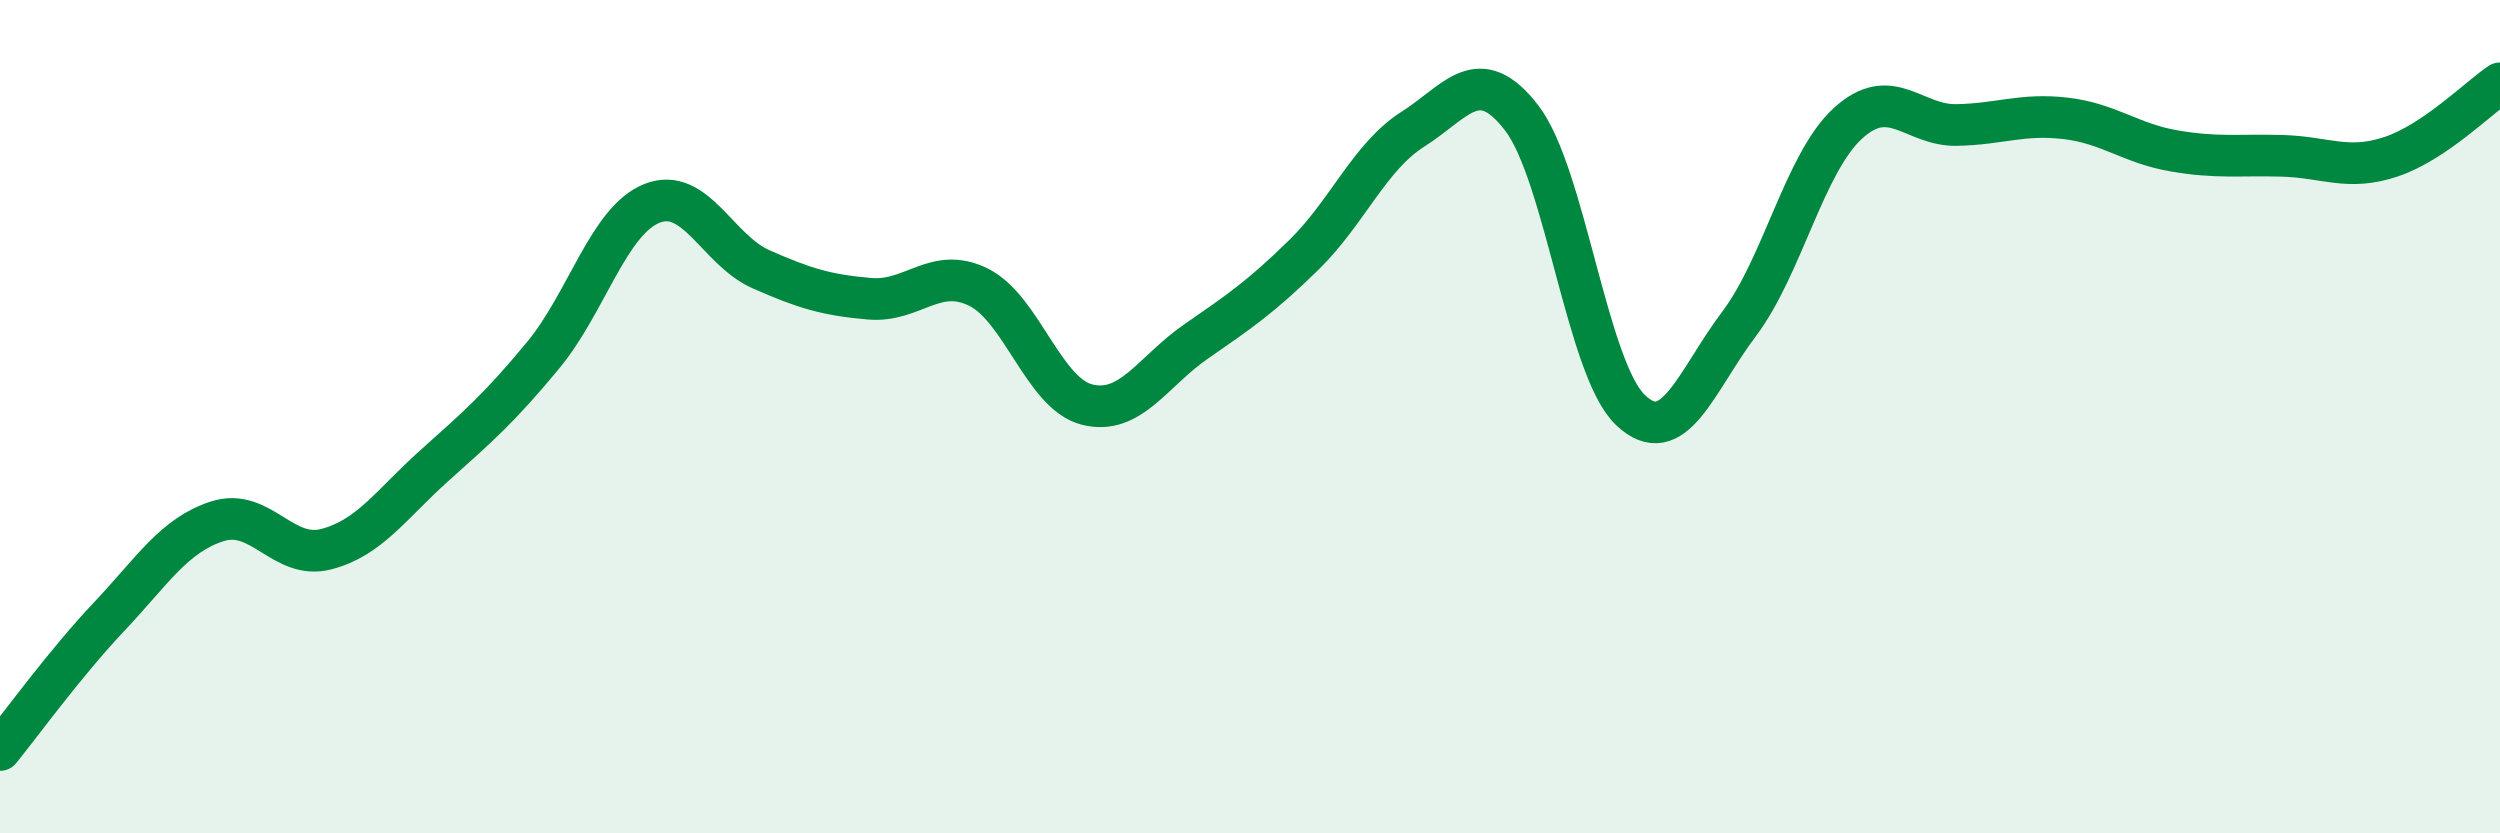
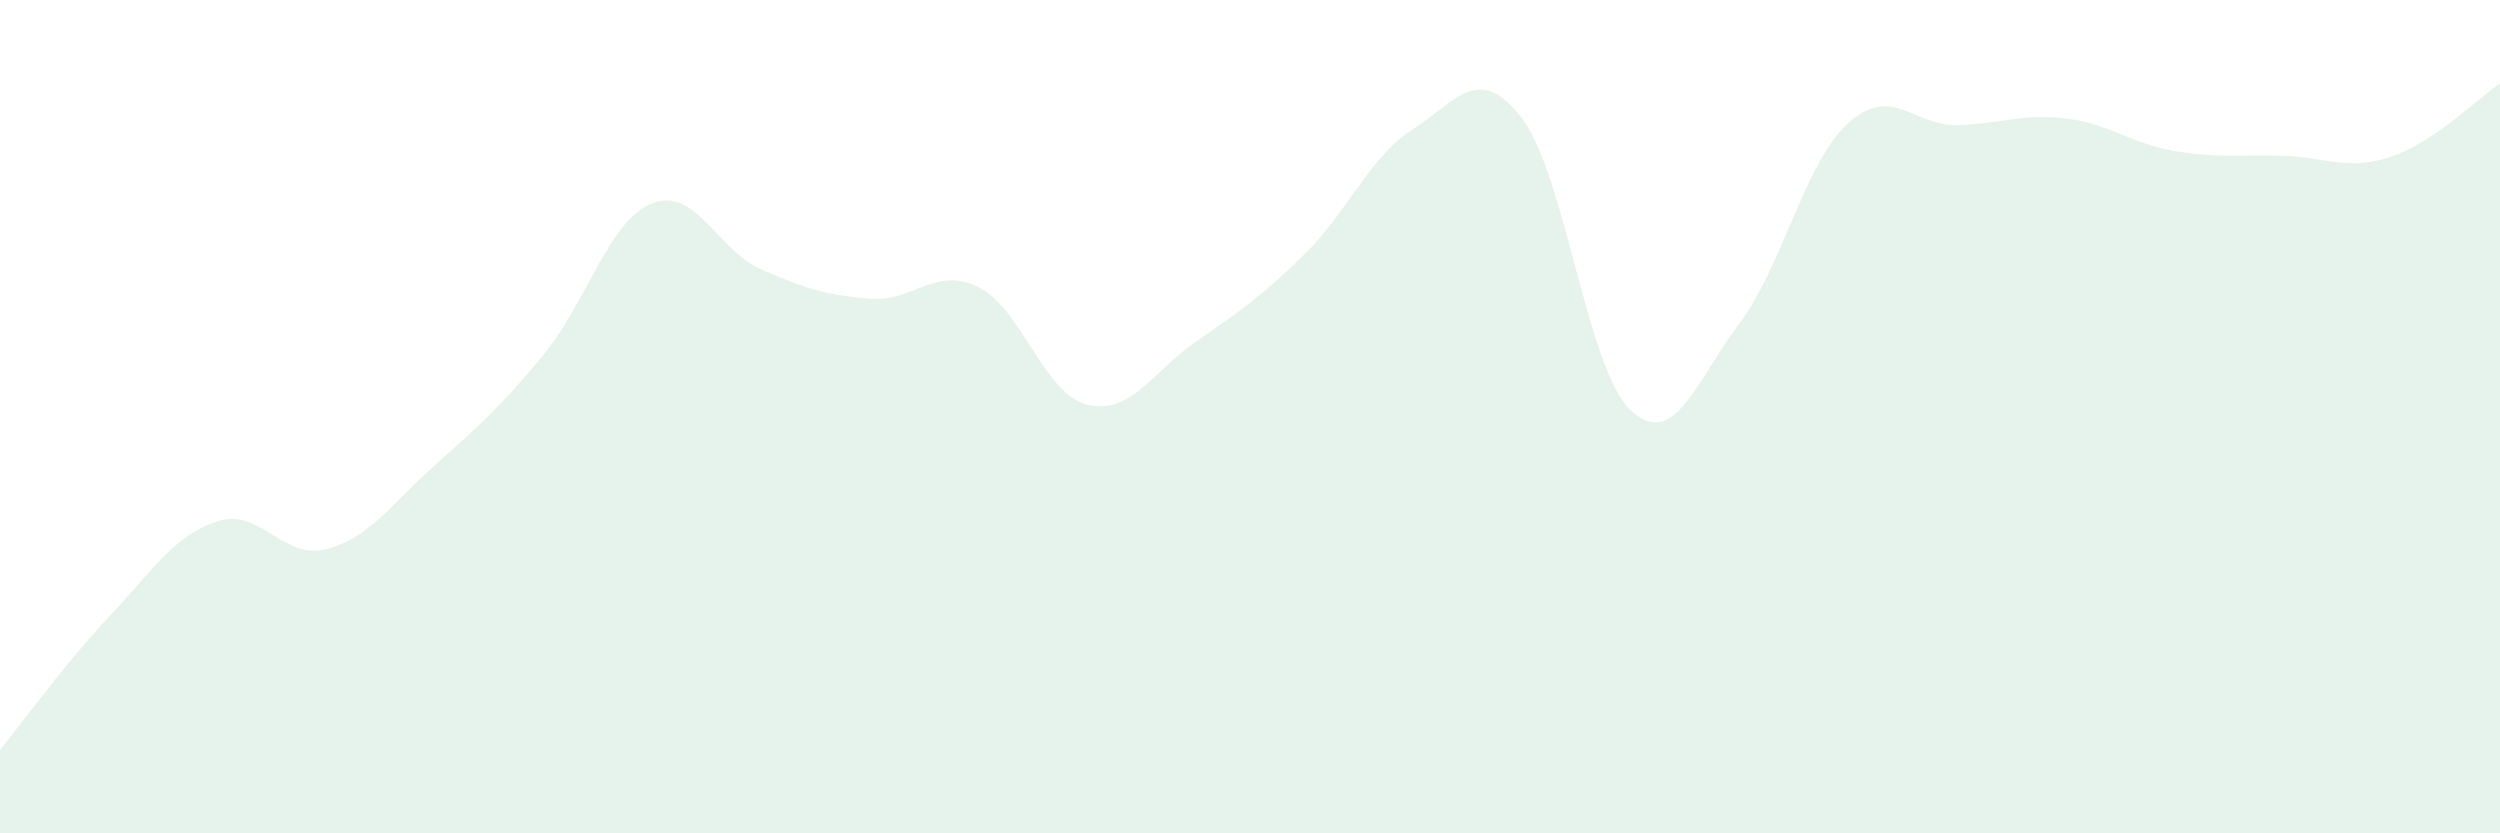
<svg xmlns="http://www.w3.org/2000/svg" width="60" height="20" viewBox="0 0 60 20">
  <path d="M 0,18 C 0.52,17.36 1.57,15.91 2.61,14.81 C 3.65,13.71 4.18,12.84 5.22,12.51 C 6.26,12.18 6.79,13.45 7.83,13.18 C 8.87,12.91 9.39,12.1 10.43,11.17 C 11.47,10.24 12,9.78 13.04,8.52 C 14.08,7.26 14.61,5.29 15.65,4.88 C 16.69,4.47 17.22,6 18.26,6.46 C 19.3,6.92 19.83,7.08 20.87,7.17 C 21.91,7.26 22.44,6.38 23.48,6.89 C 24.52,7.4 25.05,9.45 26.09,9.71 C 27.13,9.97 27.66,8.92 28.7,8.2 C 29.74,7.48 30.26,7.13 31.3,6.11 C 32.34,5.09 32.87,3.76 33.91,3.1 C 34.95,2.44 35.48,1.48 36.52,2.83 C 37.56,4.18 38.09,8.85 39.13,9.84 C 40.17,10.83 40.7,9.15 41.74,7.77 C 42.78,6.39 43.31,3.91 44.35,2.96 C 45.39,2.01 45.92,3.02 46.96,3 C 48,2.98 48.53,2.72 49.57,2.84 C 50.61,2.96 51.13,3.44 52.17,3.62 C 53.21,3.8 53.74,3.71 54.78,3.74 C 55.82,3.77 56.35,4.11 57.39,3.76 C 58.43,3.41 59.48,2.35 60,2L60 20L0 20Z" fill="#008740" opacity="0.1" stroke-linecap="round" stroke-linejoin="round" />
-   <path d="M 0,18 C 0.52,17.36 1.57,15.91 2.61,14.81 C 3.65,13.71 4.18,12.84 5.22,12.51 C 6.26,12.18 6.79,13.45 7.83,13.18 C 8.87,12.91 9.39,12.1 10.43,11.17 C 11.47,10.24 12,9.78 13.04,8.52 C 14.08,7.26 14.61,5.29 15.65,4.88 C 16.69,4.47 17.22,6 18.26,6.46 C 19.3,6.92 19.83,7.08 20.87,7.17 C 21.91,7.26 22.44,6.38 23.48,6.89 C 24.52,7.4 25.05,9.45 26.09,9.71 C 27.13,9.97 27.66,8.92 28.7,8.2 C 29.74,7.48 30.26,7.13 31.3,6.11 C 32.34,5.09 32.87,3.76 33.91,3.1 C 34.95,2.44 35.48,1.48 36.52,2.83 C 37.56,4.18 38.09,8.85 39.13,9.84 C 40.17,10.83 40.7,9.15 41.74,7.77 C 42.78,6.39 43.31,3.91 44.35,2.96 C 45.39,2.01 45.92,3.02 46.96,3 C 48,2.98 48.53,2.72 49.57,2.84 C 50.61,2.96 51.13,3.44 52.17,3.62 C 53.21,3.8 53.74,3.71 54.78,3.74 C 55.82,3.77 56.35,4.11 57.39,3.76 C 58.43,3.41 59.48,2.35 60,2" stroke="#008740" stroke-width="1" fill="none" stroke-linecap="round" stroke-linejoin="round" />
</svg>